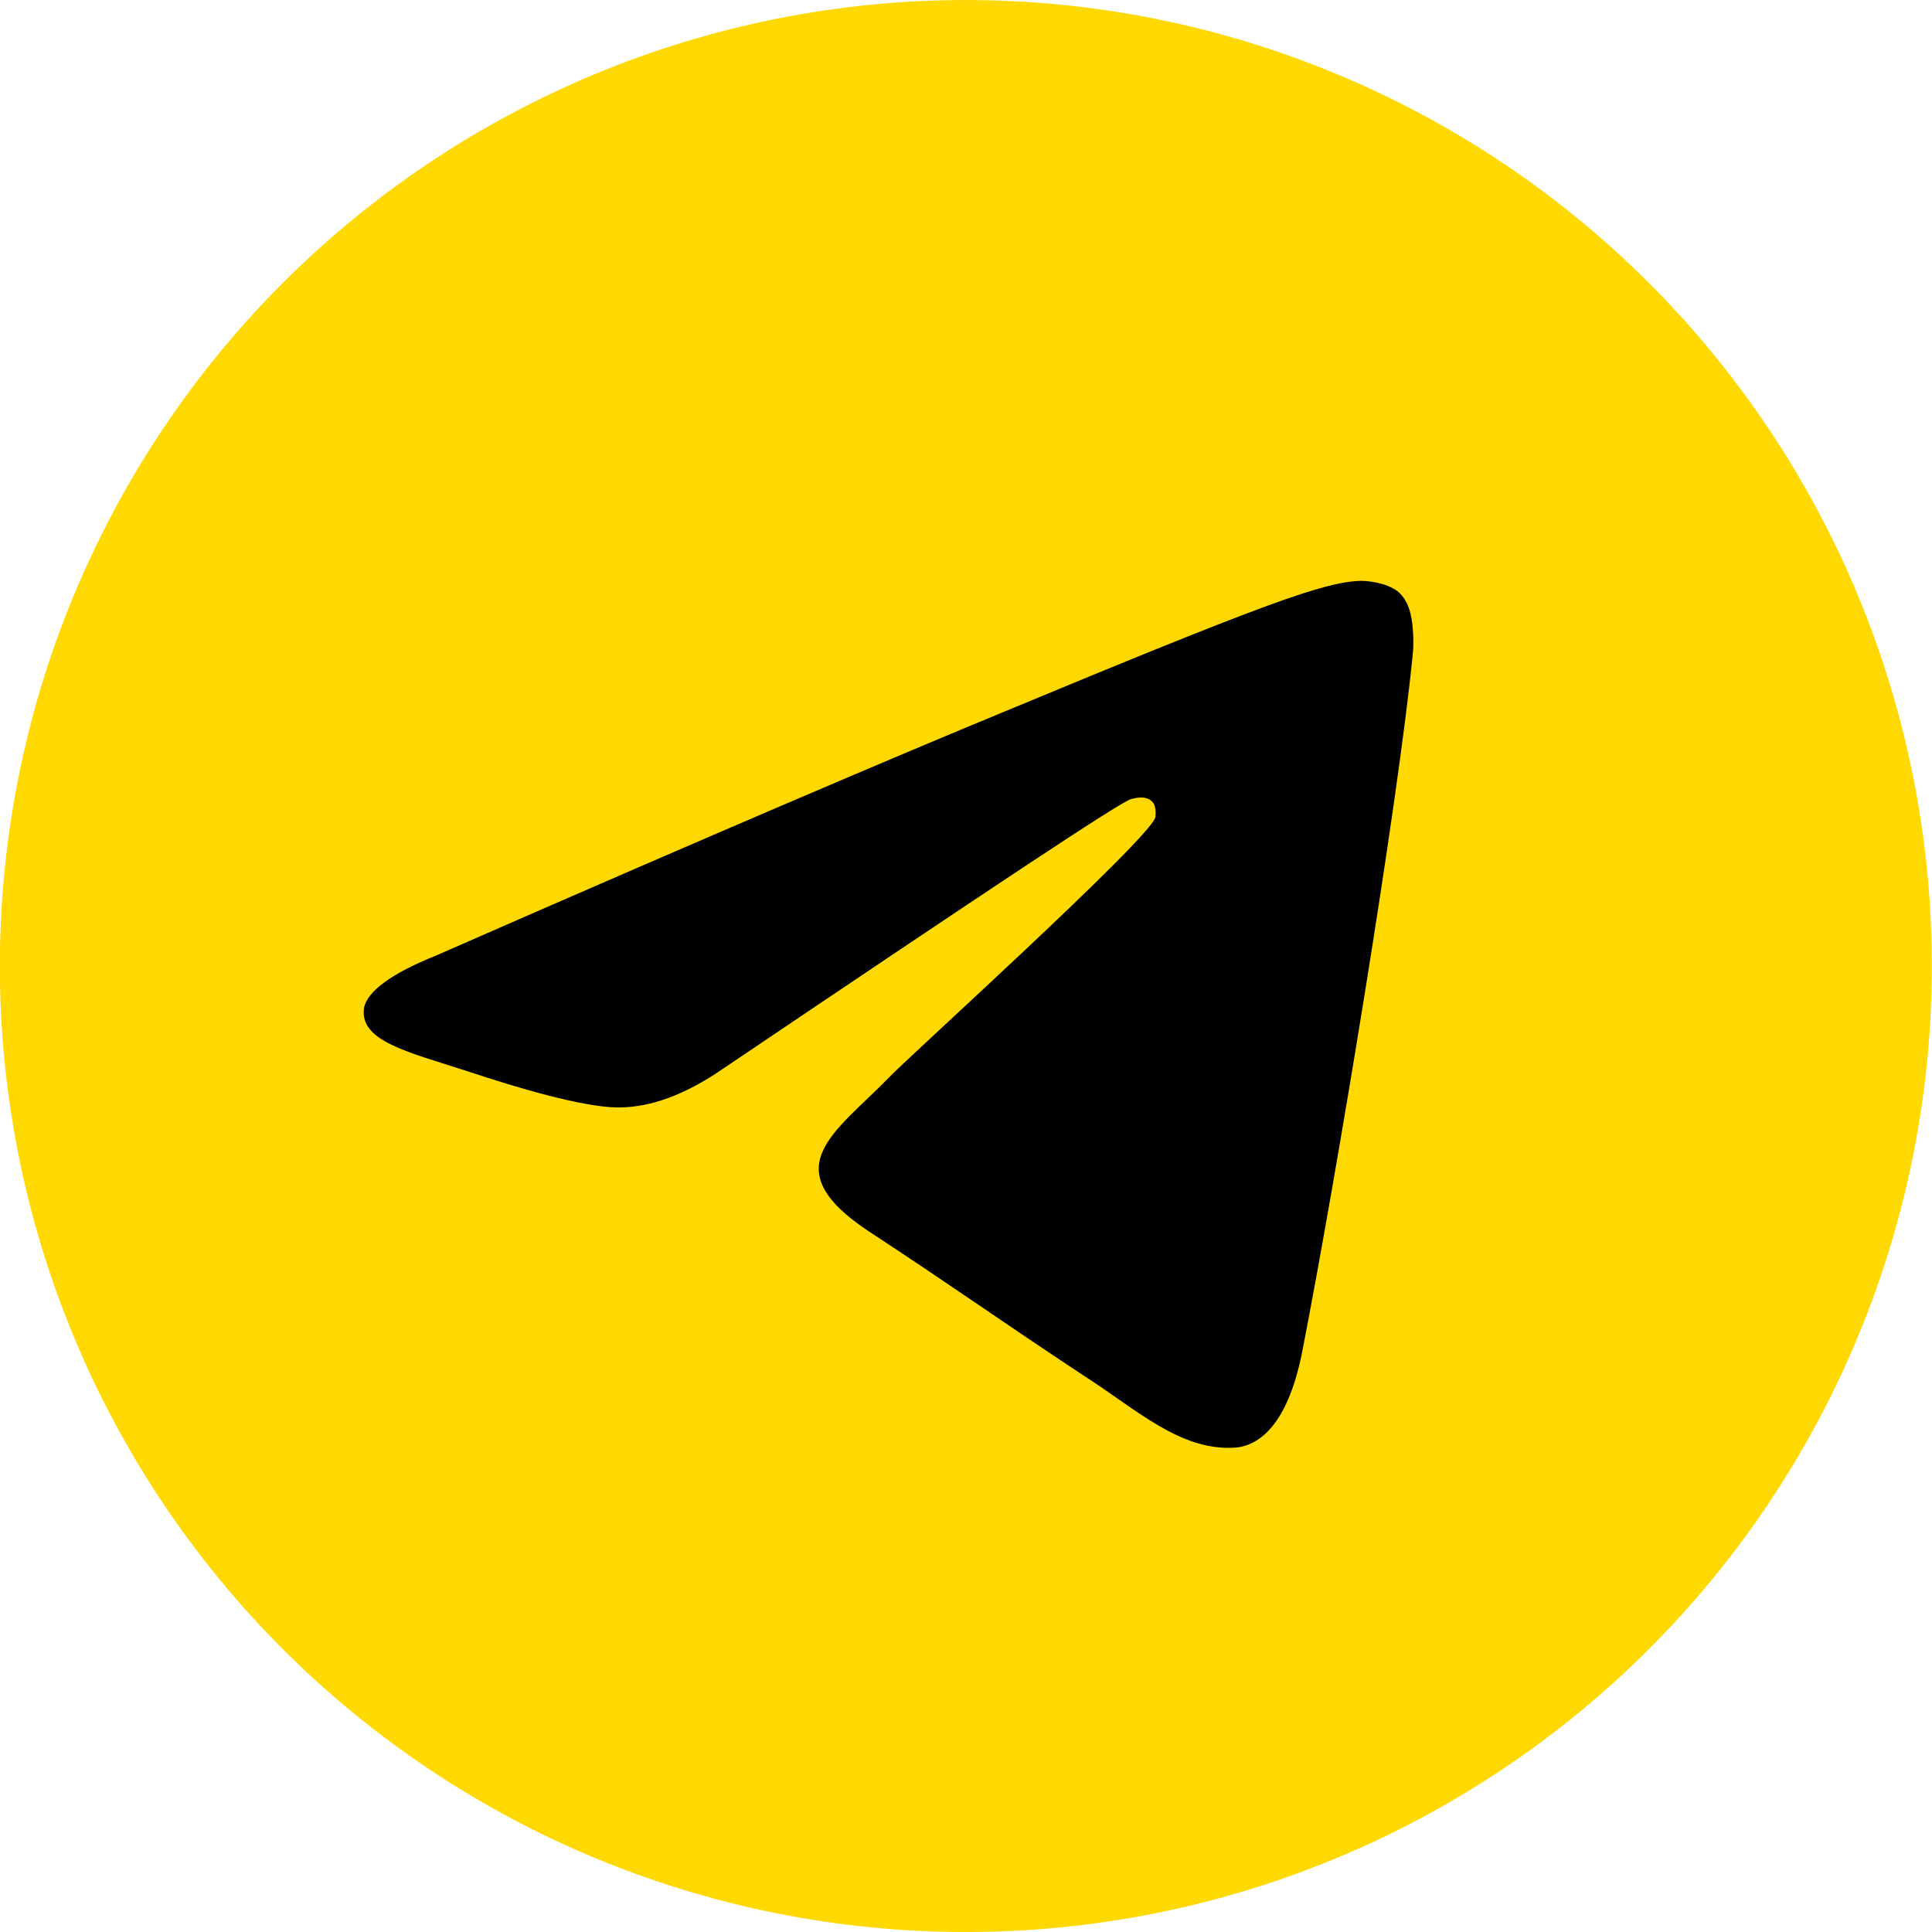
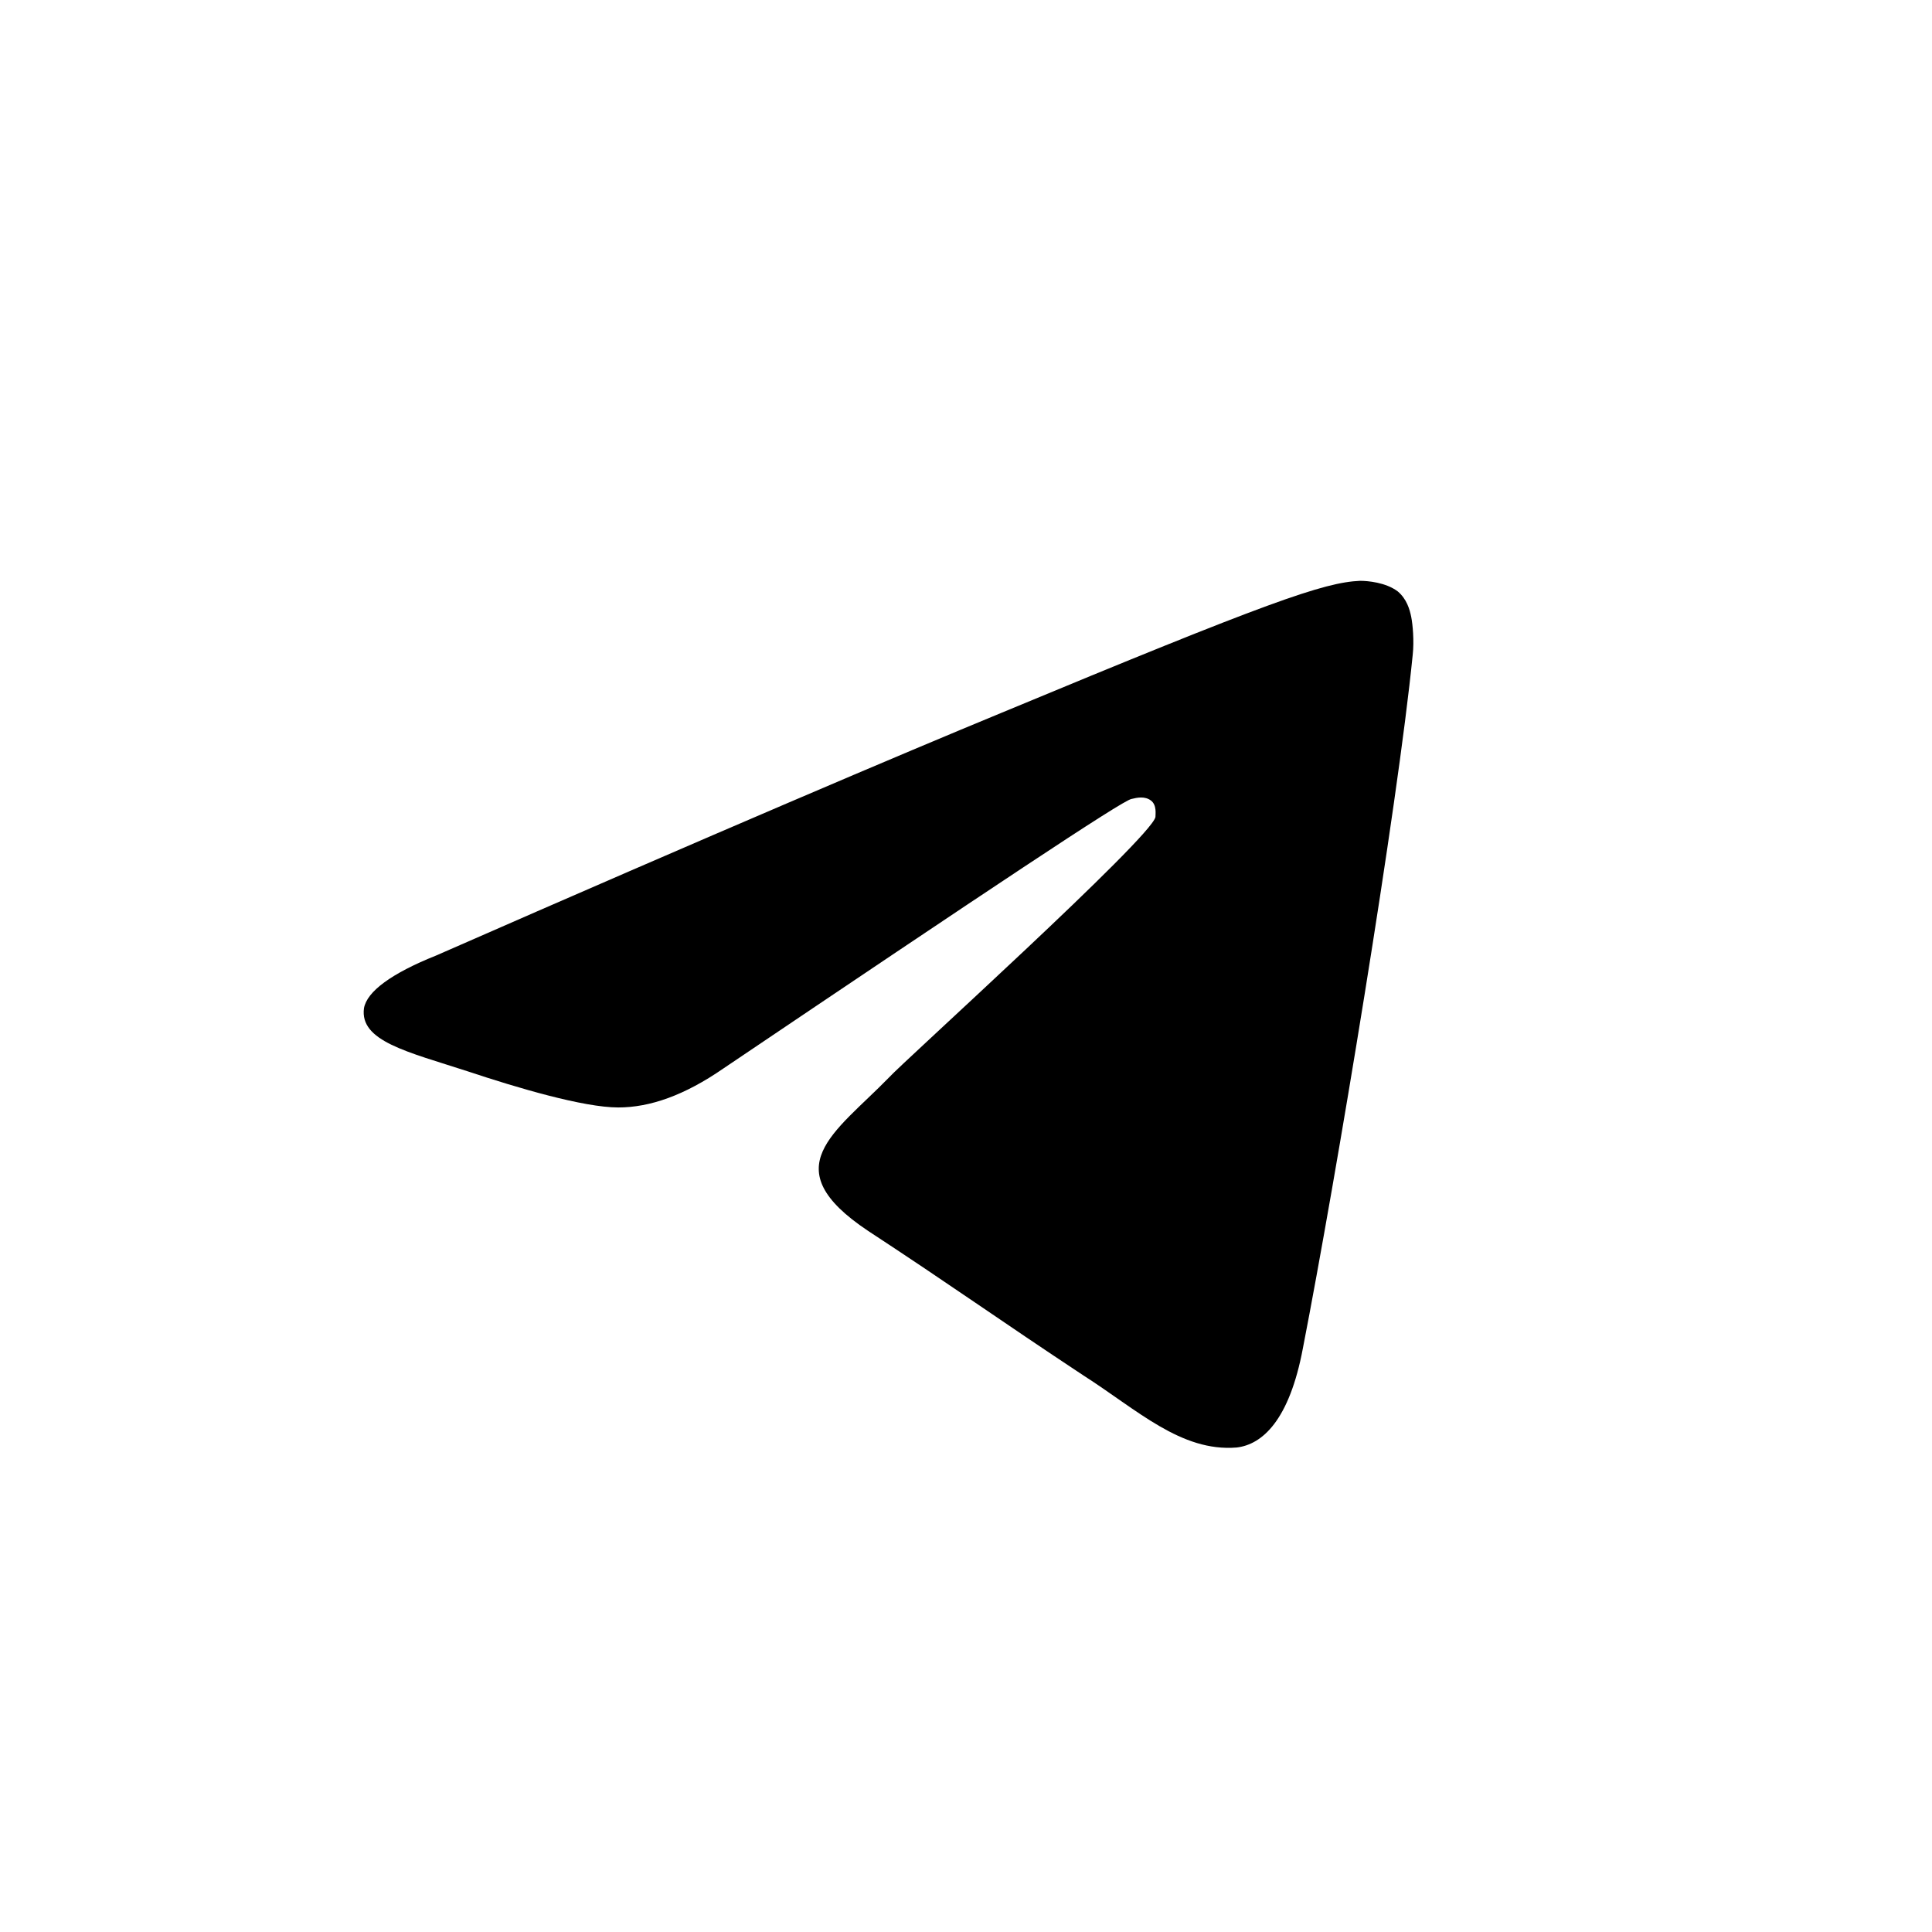
<svg xmlns="http://www.w3.org/2000/svg" width="500" zoomAndPan="magnify" viewBox="0 0 375 375" height="500" preserveAspectRatio="xMidYMid meet" version="1.0">
  <defs>
    <clipPath id="77f581253f">
      <path d="M 198.473 21.934 L 275.562 21.934 L 275.562 99.023 L 198.473 99.023 Z M 198.473 21.934 " clip-rule="nonzero" />
    </clipPath>
    <clipPath id="07c2c84af2">
      <path d="M 237.016 21.934 L 275.562 60.477 L 237.016 99.023 L 198.473 60.477 Z M 237.016 21.934 " clip-rule="nonzero" />
    </clipPath>
    <clipPath id="b55beb78fd">
      <path d="M 0.473 0.934 L 77.562 0.934 L 77.562 78.023 L 0.473 78.023 Z M 0.473 0.934 " clip-rule="nonzero" />
    </clipPath>
    <clipPath id="b5eaf8366f">
      <path d="M 39.016 0.934 L 77.562 39.477 L 39.016 78.023 L 0.473 39.477 Z M 39.016 0.934 " clip-rule="nonzero" />
    </clipPath>
    <clipPath id="4c83d5bd91">
-       <rect x="0" width="78" y="0" height="79" />
-     </clipPath>
+       </clipPath>
    <clipPath id="2b07d00186">
-       <path d="M 374.969 187.504 C 374.969 190.574 374.895 193.641 374.742 196.703 C 374.594 199.77 374.367 202.828 374.066 205.883 C 373.766 208.938 373.391 211.98 372.941 215.016 C 372.488 218.051 371.965 221.074 371.367 224.082 C 370.77 227.094 370.094 230.086 369.352 233.062 C 368.605 236.039 367.785 238.996 366.895 241.934 C 366.004 244.871 365.043 247.781 364.008 250.672 C 362.977 253.559 361.871 256.422 360.695 259.258 C 359.523 262.094 358.277 264.898 356.969 267.672 C 355.656 270.445 354.277 273.184 352.828 275.891 C 351.383 278.598 349.871 281.266 348.293 283.898 C 346.715 286.531 345.074 289.121 343.371 291.676 C 341.664 294.227 339.898 296.734 338.07 299.199 C 336.242 301.664 334.355 304.082 332.41 306.453 C 330.461 308.824 328.457 311.148 326.398 313.422 C 324.336 315.695 322.223 317.918 320.051 320.086 C 317.883 322.258 315.66 324.371 313.387 326.434 C 311.113 328.492 308.789 330.496 306.418 332.445 C 304.047 334.391 301.629 336.277 299.164 338.105 C 296.699 339.934 294.191 341.699 291.637 343.406 C 289.086 345.109 286.496 346.75 283.863 348.328 C 281.23 349.906 278.562 351.418 275.855 352.863 C 273.148 354.312 270.41 355.691 267.637 357.004 C 264.863 358.316 262.059 359.559 259.223 360.73 C 256.387 361.906 253.523 363.012 250.637 364.043 C 247.746 365.078 244.836 366.039 241.898 366.93 C 238.961 367.82 236.004 368.641 233.027 369.387 C 230.051 370.133 227.059 370.805 224.047 371.402 C 221.039 372 218.016 372.523 214.98 372.977 C 211.945 373.426 208.902 373.801 205.848 374.102 C 202.793 374.402 199.734 374.629 196.668 374.777 C 193.605 374.93 190.539 375.004 187.469 375.004 C 184.402 375.004 181.332 374.93 178.27 374.777 C 175.203 374.629 172.145 374.402 169.09 374.102 C 166.039 373.801 162.992 373.426 159.957 372.977 C 156.922 372.523 153.898 372 150.891 371.402 C 147.879 370.805 144.887 370.133 141.91 369.387 C 138.934 368.641 135.977 367.82 133.039 366.93 C 130.105 366.039 127.191 365.078 124.301 364.043 C 121.414 363.012 118.551 361.906 115.715 360.73 C 112.883 359.559 110.078 358.316 107.301 357.004 C 104.527 355.691 101.789 354.312 99.082 352.863 C 96.375 351.418 93.707 349.906 91.074 348.328 C 88.441 346.75 85.852 345.109 83.301 343.406 C 80.75 341.699 78.242 339.934 75.777 338.105 C 73.312 336.277 70.891 334.391 68.52 332.445 C 66.148 330.496 63.824 328.492 61.551 326.434 C 59.277 324.371 57.055 322.258 54.887 320.086 C 52.719 317.918 50.602 315.695 48.539 313.422 C 46.48 311.148 44.477 308.824 42.531 306.453 C 40.582 304.082 38.695 301.664 36.867 299.199 C 35.039 296.734 33.273 294.227 31.57 291.676 C 29.863 289.121 28.223 286.531 26.645 283.898 C 25.066 281.266 23.555 278.598 22.109 275.891 C 20.664 273.184 19.285 270.445 17.973 267.672 C 16.66 264.898 15.418 262.094 14.242 259.258 C 13.066 256.422 11.965 253.559 10.93 250.672 C 9.895 247.781 8.934 244.871 8.043 241.934 C 7.152 238.996 6.332 236.039 5.59 233.062 C 4.844 230.086 4.172 227.094 3.57 224.082 C 2.973 221.074 2.449 218.051 2 215.016 C 1.547 211.98 1.172 208.938 0.871 205.883 C 0.57 202.828 0.344 199.77 0.195 196.703 C 0.043 193.641 -0.031 190.574 -0.031 187.504 C -0.031 184.438 0.043 181.371 0.195 178.305 C 0.344 175.238 0.57 172.18 0.871 169.125 C 1.172 166.074 1.547 163.027 2 159.992 C 2.449 156.957 2.973 153.934 3.57 150.926 C 4.172 147.914 4.844 144.922 5.59 141.945 C 6.332 138.969 7.152 136.012 8.043 133.074 C 8.934 130.141 9.895 127.227 10.93 124.336 C 11.965 121.449 13.066 118.586 14.242 115.75 C 15.418 112.918 16.66 110.113 17.973 107.34 C 19.285 104.562 20.664 101.824 22.109 99.117 C 23.555 96.41 25.066 93.742 26.645 91.109 C 28.223 88.477 29.863 85.887 31.57 83.336 C 33.273 80.785 35.039 78.277 36.867 75.812 C 38.695 73.348 40.582 70.93 42.531 68.555 C 44.477 66.184 46.48 63.859 48.539 61.586 C 50.602 59.312 52.719 57.09 54.887 54.922 C 57.055 52.754 59.277 50.637 61.551 48.574 C 63.824 46.516 66.148 44.512 68.52 42.566 C 70.891 40.617 73.312 38.73 75.777 36.902 C 78.242 35.074 80.75 33.309 83.301 31.605 C 85.852 29.898 88.441 28.258 91.074 26.68 C 93.707 25.102 96.375 23.59 99.082 22.145 C 101.789 20.699 104.527 19.32 107.301 18.008 C 110.078 16.695 112.883 15.453 115.715 14.277 C 118.551 13.102 121.414 12 124.301 10.965 C 127.191 9.93 130.105 8.969 133.039 8.078 C 135.977 7.188 138.934 6.371 141.91 5.625 C 144.887 4.879 147.879 4.207 150.891 3.605 C 153.898 3.008 156.922 2.484 159.957 2.035 C 162.992 1.582 166.039 1.207 169.09 0.906 C 172.145 0.605 175.203 0.383 178.27 0.23 C 181.332 0.078 184.402 0.004 187.469 0.004 C 190.539 0.004 193.605 0.078 196.668 0.23 C 199.734 0.383 202.793 0.605 205.848 0.906 C 208.902 1.207 211.945 1.582 214.98 2.035 C 218.016 2.484 221.039 3.008 224.047 3.605 C 227.059 4.207 230.051 4.879 233.027 5.625 C 236.004 6.371 238.961 7.188 241.898 8.078 C 244.836 8.969 247.746 9.93 250.637 10.965 C 253.523 12 256.387 13.102 259.223 14.277 C 262.059 15.453 264.863 16.695 267.637 18.008 C 270.41 19.32 273.148 20.699 275.855 22.145 C 278.562 23.59 281.23 25.102 283.863 26.68 C 286.496 28.258 289.086 29.898 291.637 31.605 C 294.191 33.309 296.699 35.074 299.164 36.902 C 301.629 38.73 304.047 40.617 306.418 42.566 C 308.789 44.512 311.113 46.516 313.387 48.574 C 315.66 50.637 317.883 52.754 320.051 54.922 C 322.223 57.09 324.336 59.312 326.398 61.586 C 328.457 63.859 330.461 66.184 332.41 68.555 C 334.355 70.93 336.242 73.348 338.07 75.812 C 339.898 78.277 341.664 80.785 343.371 83.336 C 345.074 85.887 346.715 88.477 348.293 91.109 C 349.871 93.742 351.383 96.41 352.828 99.117 C 354.277 101.824 355.656 104.562 356.969 107.34 C 358.277 110.113 359.523 112.918 360.695 115.75 C 361.871 118.586 362.977 121.449 364.008 124.336 C 365.043 127.227 366.004 130.141 366.895 133.074 C 367.785 136.012 368.605 138.969 369.352 141.945 C 370.094 144.922 370.77 147.914 371.367 150.926 C 371.965 153.934 372.488 156.957 372.941 159.992 C 373.391 163.027 373.766 166.074 374.066 169.125 C 374.367 172.18 374.594 175.238 374.742 178.305 C 374.895 181.371 374.969 184.438 374.969 187.504 Z M 374.969 187.504 " clip-rule="nonzero" />
-     </clipPath>
+       </clipPath>
  </defs>
  <g clip-path="url(#77f581253f)">
    <g clip-path="url(#07c2c84af2)">
      <g transform="matrix(1, 0, 0, 1, 198, 21)">
        <g clip-path="url(#4c83d5bd91)">
          <g clip-path="url(#b55beb78fd)">
            <g clip-path="url(#b5eaf8366f)">
              <path fill="#ffd901" d="M 0.473 0.934 L 77.562 0.934 L 77.562 78.023 L 0.473 78.023 Z M 0.473 0.934 " fill-opacity="1" fill-rule="nonzero" />
            </g>
          </g>
        </g>
      </g>
    </g>
  </g>
  <g clip-path="url(#2b07d00186)">
    <path fill="#ffd901" d="M 0 0.004 L 0 375 L 374.969 375 L 374.969 0.004 Z M 0 0.004 " fill-opacity="1" fill-rule="nonzero" />
  </g>
  <path fill="#000000" d="M 84.664 185.461 C 139.281 161.512 175.785 146.031 194.188 138.438 C 246.172 116.828 256.98 113.031 263.988 112.738 C 265.449 112.738 268.953 113.031 271.289 114.781 C 273.043 116.242 273.625 118.289 273.918 119.746 C 274.211 121.207 274.5 124.422 274.211 127.051 C 271.289 156.547 259.316 228.684 252.891 261.688 C 250.262 275.707 245.004 280.379 240.039 280.961 C 229.234 281.84 220.762 273.66 210.25 266.945 C 193.895 256.137 184.547 249.422 168.484 238.906 C 150.086 226.641 162.059 219.922 172.574 209.117 C 175.203 206.195 223.391 162.68 224.27 158.59 C 224.27 158.008 224.559 156.254 223.391 155.379 C 222.223 154.504 220.762 154.793 219.594 155.086 C 217.844 155.379 191.559 172.902 140.449 207.363 C 132.855 212.621 126.137 214.957 120.004 214.957 C 113.285 214.957 100.438 211.16 90.797 207.949 C 79.117 204.152 69.77 202.105 70.648 195.684 C 71.23 192.469 75.902 188.965 84.664 185.461 Z M 84.664 185.461 " fill-opacity="1" fill-rule="evenodd" />
</svg>